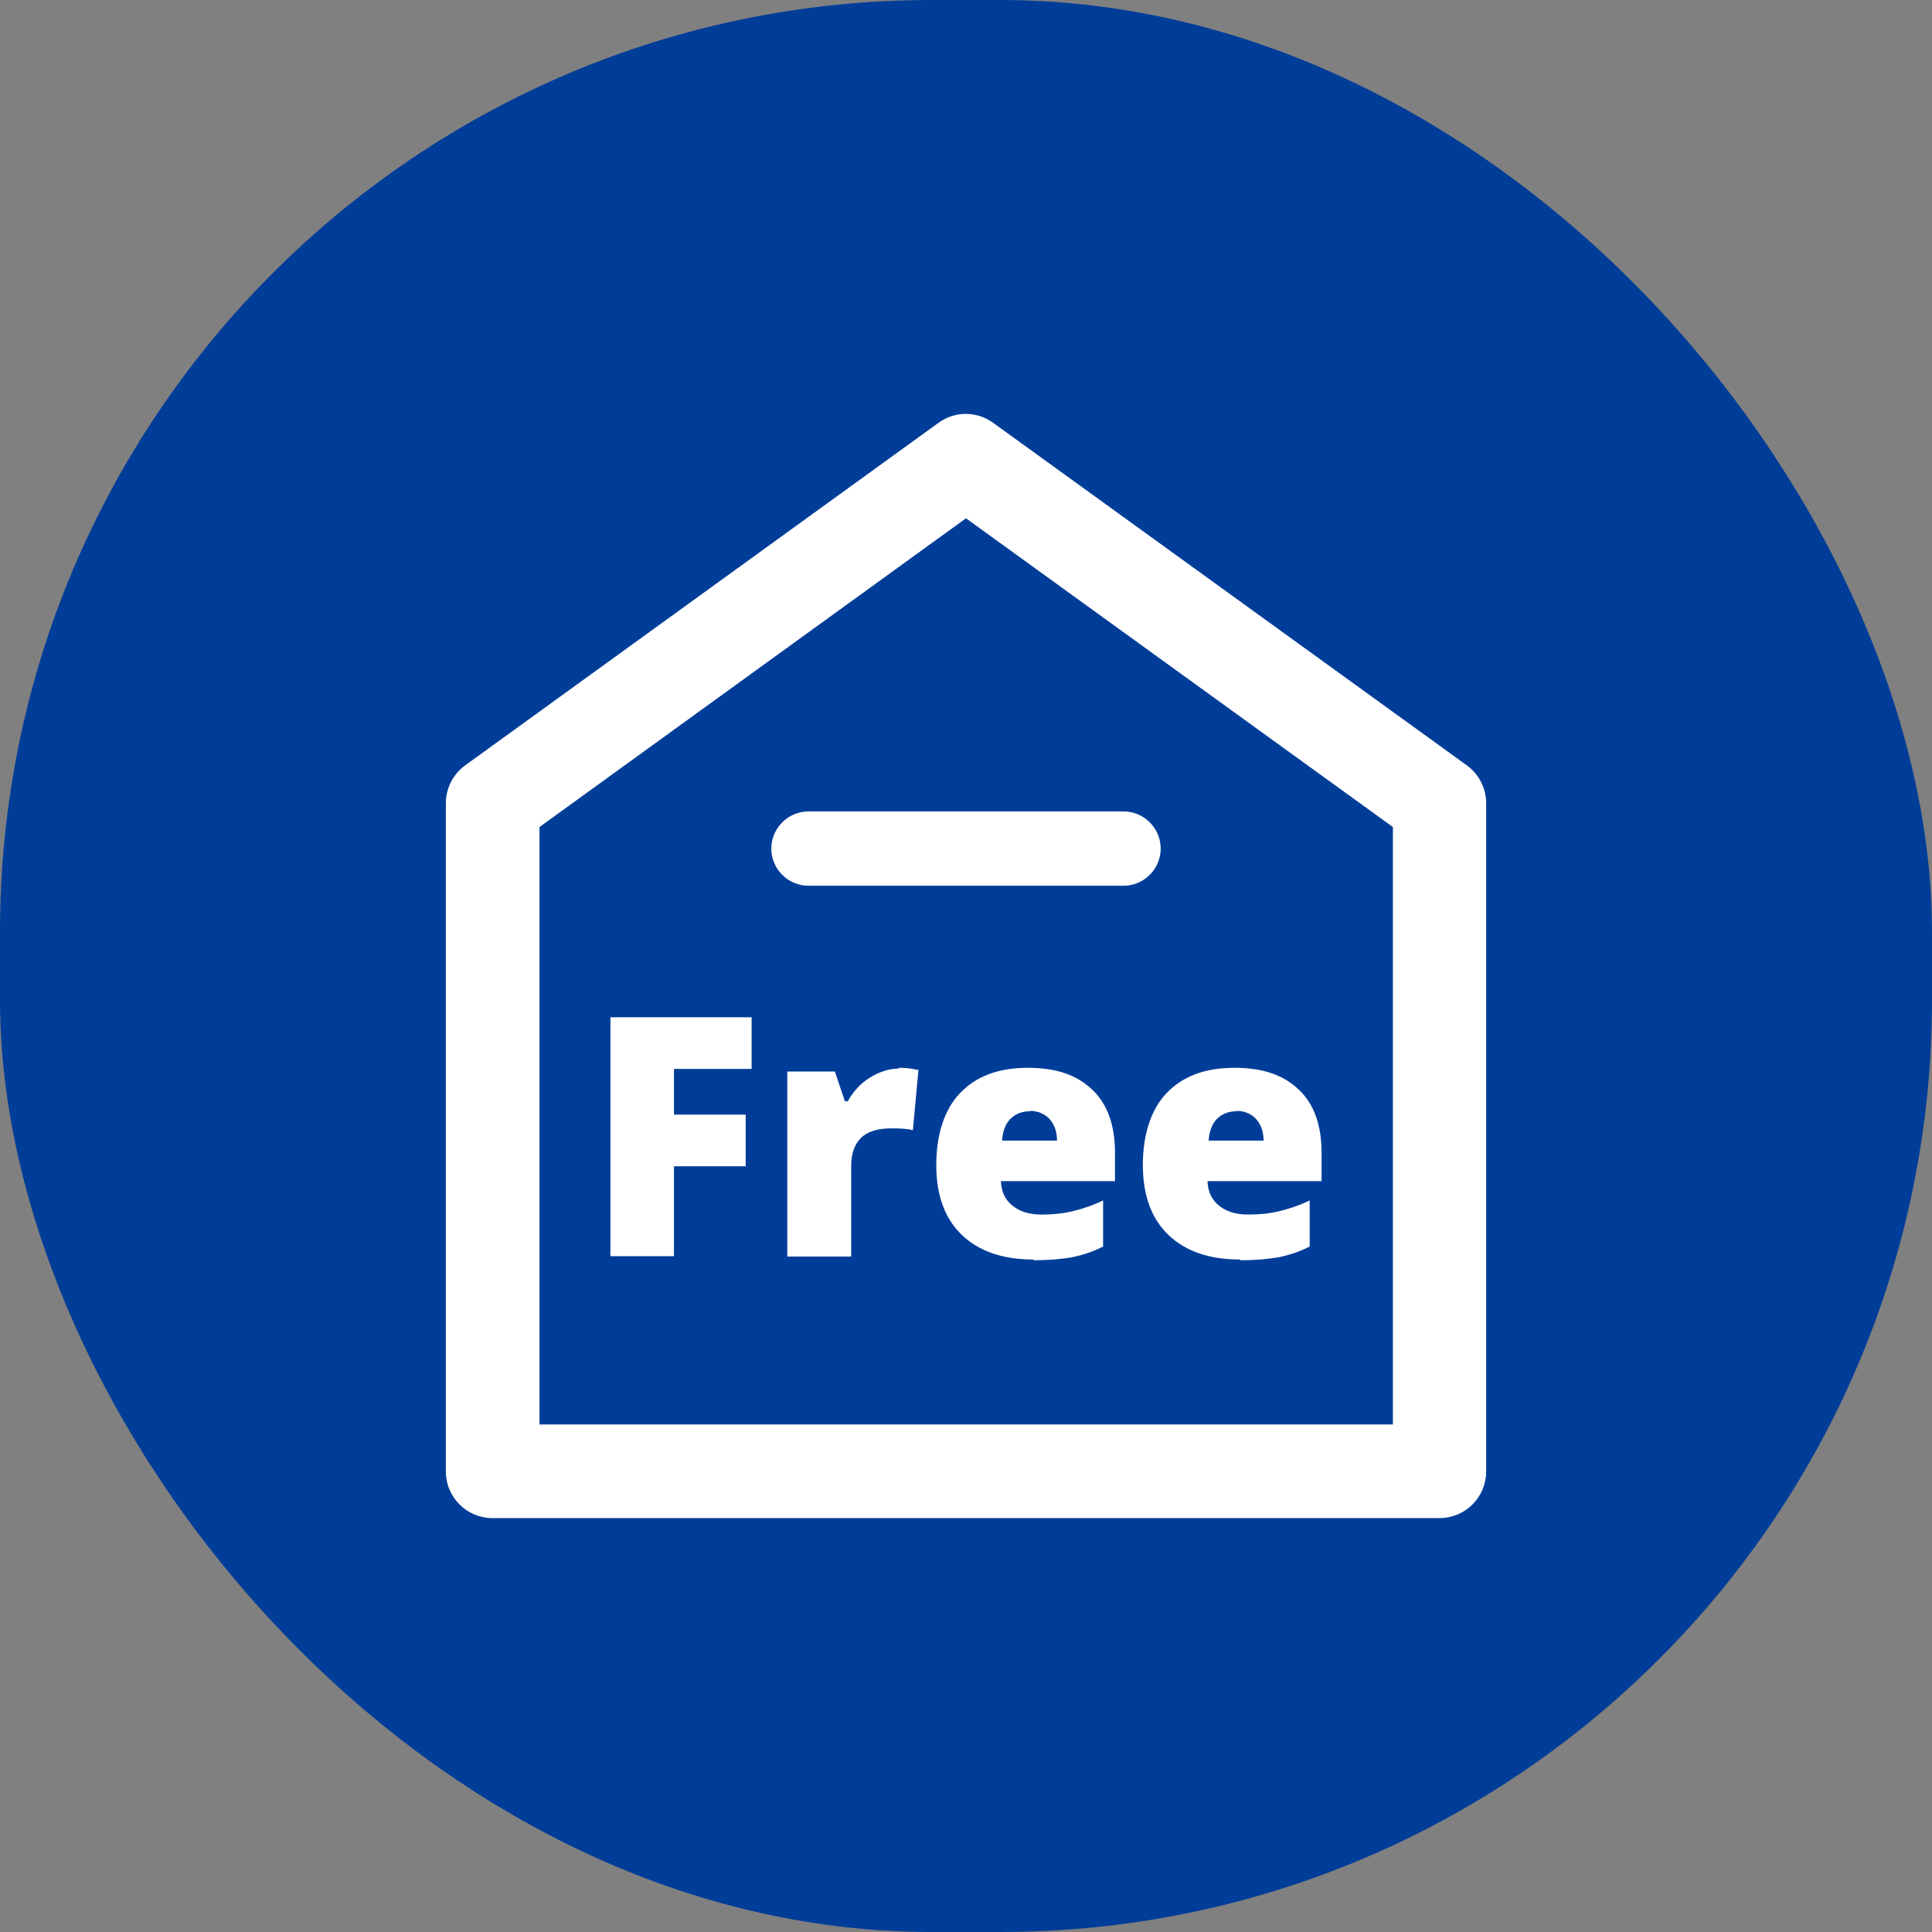
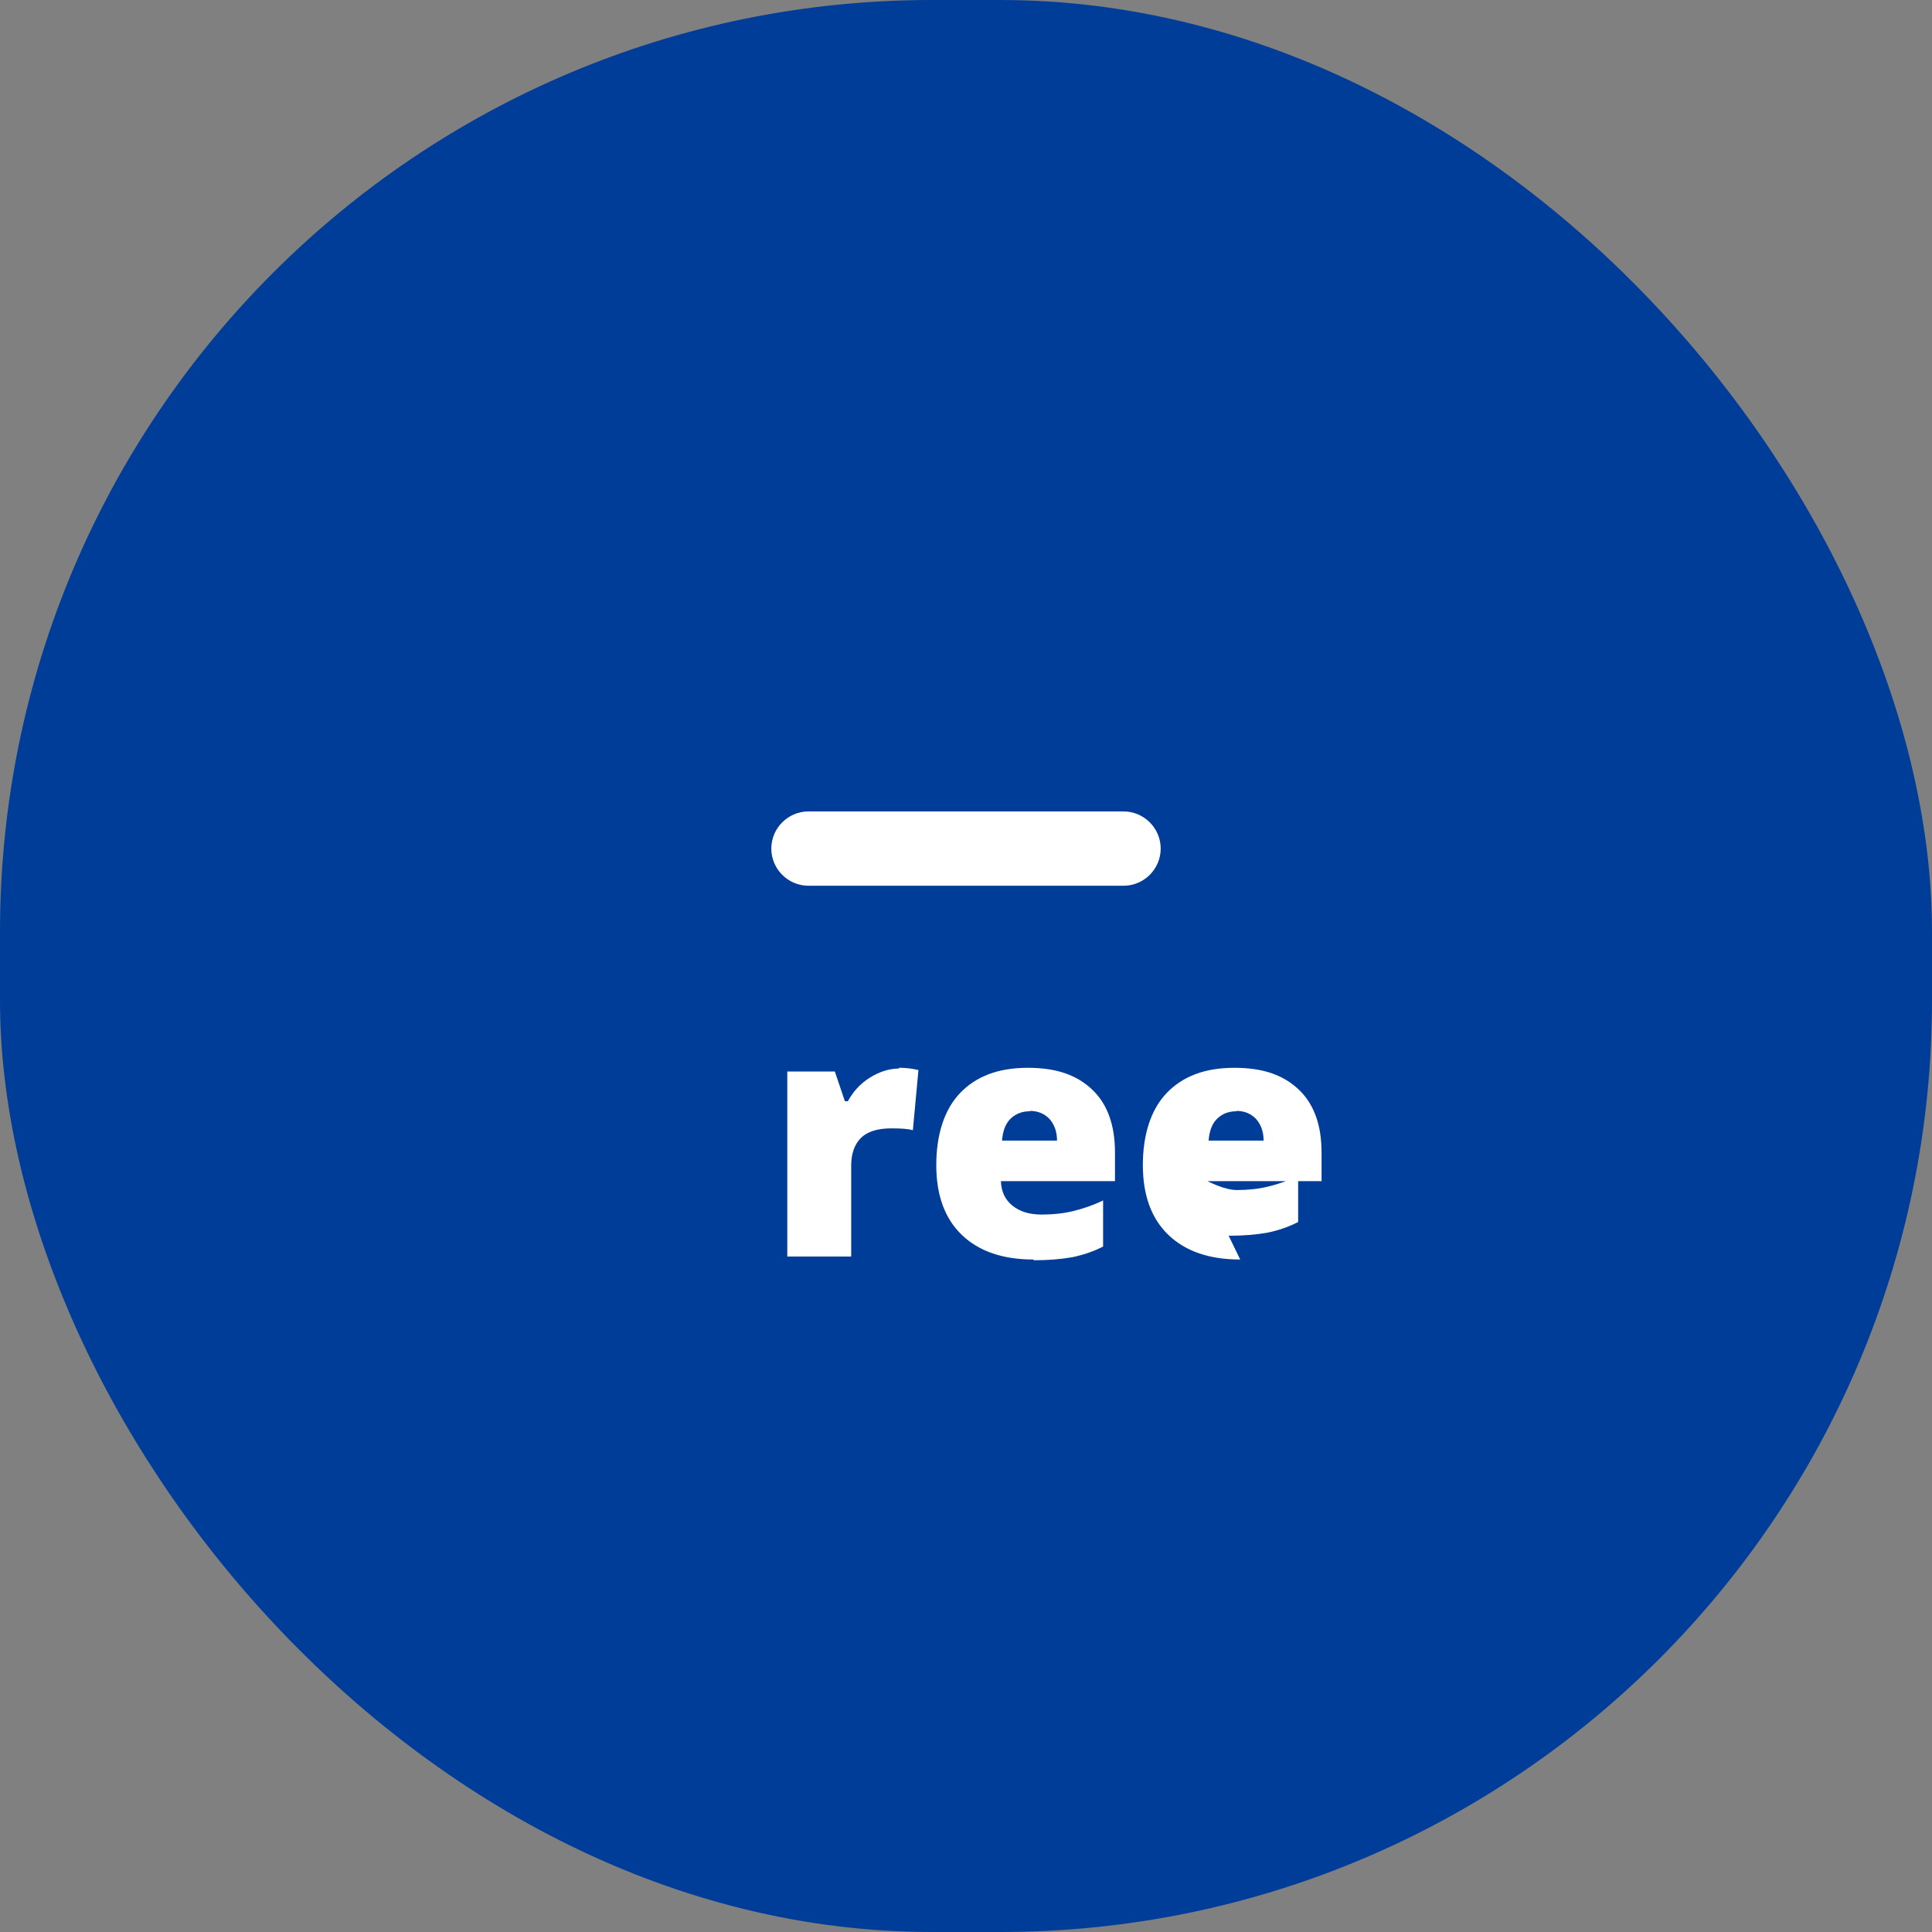
<svg xmlns="http://www.w3.org/2000/svg" id="_图层_1" data-name="图层 1" viewBox="0 0 52 52">
  <rect x="0" y="0" width="52" height="52" fill="#808080" stroke="none" />
  <defs>
    <style>
      .cls-1 {
        fill: #003d98;
      }

      .cls-2 {
        fill: #fff;
      }
    </style>
  </defs>
  <rect class="cls-1" x="0" y="0" width="52" height="52" rx="25.08" ry="25.08" />
  <g>
-     <path class="cls-2" d="M39.48,20.6l-12.75-9.22c-.44-.32-1.03-.32-1.47,0l-12.74,9.22c-.33,.24-.52,.62-.52,1.02v17.98c0,.7,.56,1.26,1.26,1.26h25.48c.7,0,1.26-.56,1.26-1.26V21.62c0-.4-.19-.78-.52-1.02Zm-2,17.74H14.52V22.26l11.48-8.31,11.49,8.31v16.08Z" />
    <g>
-       <path class="cls-2" d="M18.14,33.81h-1.71v-6.43h3.8v1.39h-2.09v1.23h1.93v1.39h-1.93v2.41Z" />
      <path class="cls-2" d="M24.19,28.74c.15,0,.29,.01,.43,.04l.1,.02-.15,1.62c-.14-.04-.34-.05-.58-.05-.38,0-.65,.09-.82,.26-.17,.17-.26,.42-.26,.74v2.45h-1.72v-4.98h1.28l.27,.8h.08c.14-.26,.34-.48,.6-.64,.26-.16,.52-.24,.78-.24Z" />
      <path class="cls-2" d="M27.82,33.9c-.83,0-1.47-.22-1.93-.66-.46-.44-.69-1.07-.69-1.88s.21-1.49,.64-1.94c.43-.45,1.03-.68,1.82-.68s1.33,.2,1.74,.59,.61,.96,.61,1.69v.77h-3.07c.01,.28,.11,.5,.31,.66s.45,.24,.79,.24c.3,0,.58-.03,.83-.09,.25-.06,.53-.15,.82-.29v1.24c-.27,.14-.55,.23-.84,.29-.29,.05-.63,.08-1.03,.08Zm-.1-3.99c-.2,0-.37,.06-.51,.19-.14,.13-.22,.33-.24,.6h1.48c0-.24-.07-.43-.2-.58-.13-.14-.31-.22-.53-.22Z" />
-       <path class="cls-2" d="M33.38,33.9c-.83,0-1.47-.22-1.93-.66-.46-.44-.69-1.07-.69-1.88s.21-1.49,.64-1.94c.43-.45,1.03-.68,1.82-.68s1.33,.2,1.74,.59,.61,.96,.61,1.69v.77h-3.07c.01,.28,.11,.5,.31,.66s.45,.24,.79,.24c.3,0,.58-.03,.83-.09,.25-.06,.53-.15,.82-.29v1.24c-.27,.14-.55,.23-.84,.29-.29,.05-.63,.08-1.03,.08Zm-.1-3.99c-.2,0-.37,.06-.51,.19-.14,.13-.22,.33-.24,.6h1.48c0-.24-.07-.43-.2-.58-.13-.14-.31-.22-.53-.22Z" />
+       <path class="cls-2" d="M33.38,33.9c-.83,0-1.47-.22-1.93-.66-.46-.44-.69-1.07-.69-1.88s.21-1.49,.64-1.94c.43-.45,1.03-.68,1.82-.68s1.33,.2,1.74,.59,.61,.96,.61,1.69v.77h-3.07s.45,.24,.79,.24c.3,0,.58-.03,.83-.09,.25-.06,.53-.15,.82-.29v1.24c-.27,.14-.55,.23-.84,.29-.29,.05-.63,.08-1.03,.08Zm-.1-3.99c-.2,0-.37,.06-.51,.19-.14,.13-.22,.33-.24,.6h1.48c0-.24-.07-.43-.2-.58-.13-.14-.31-.22-.53-.22Z" />
    </g>
    <path class="cls-2" d="M30.24,23.84h-8.48c-.55,0-1-.45-1-1s.45-1,1-1h8.48c.55,0,1,.45,1,1s-.45,1-1,1Z" />
  </g>
</svg>